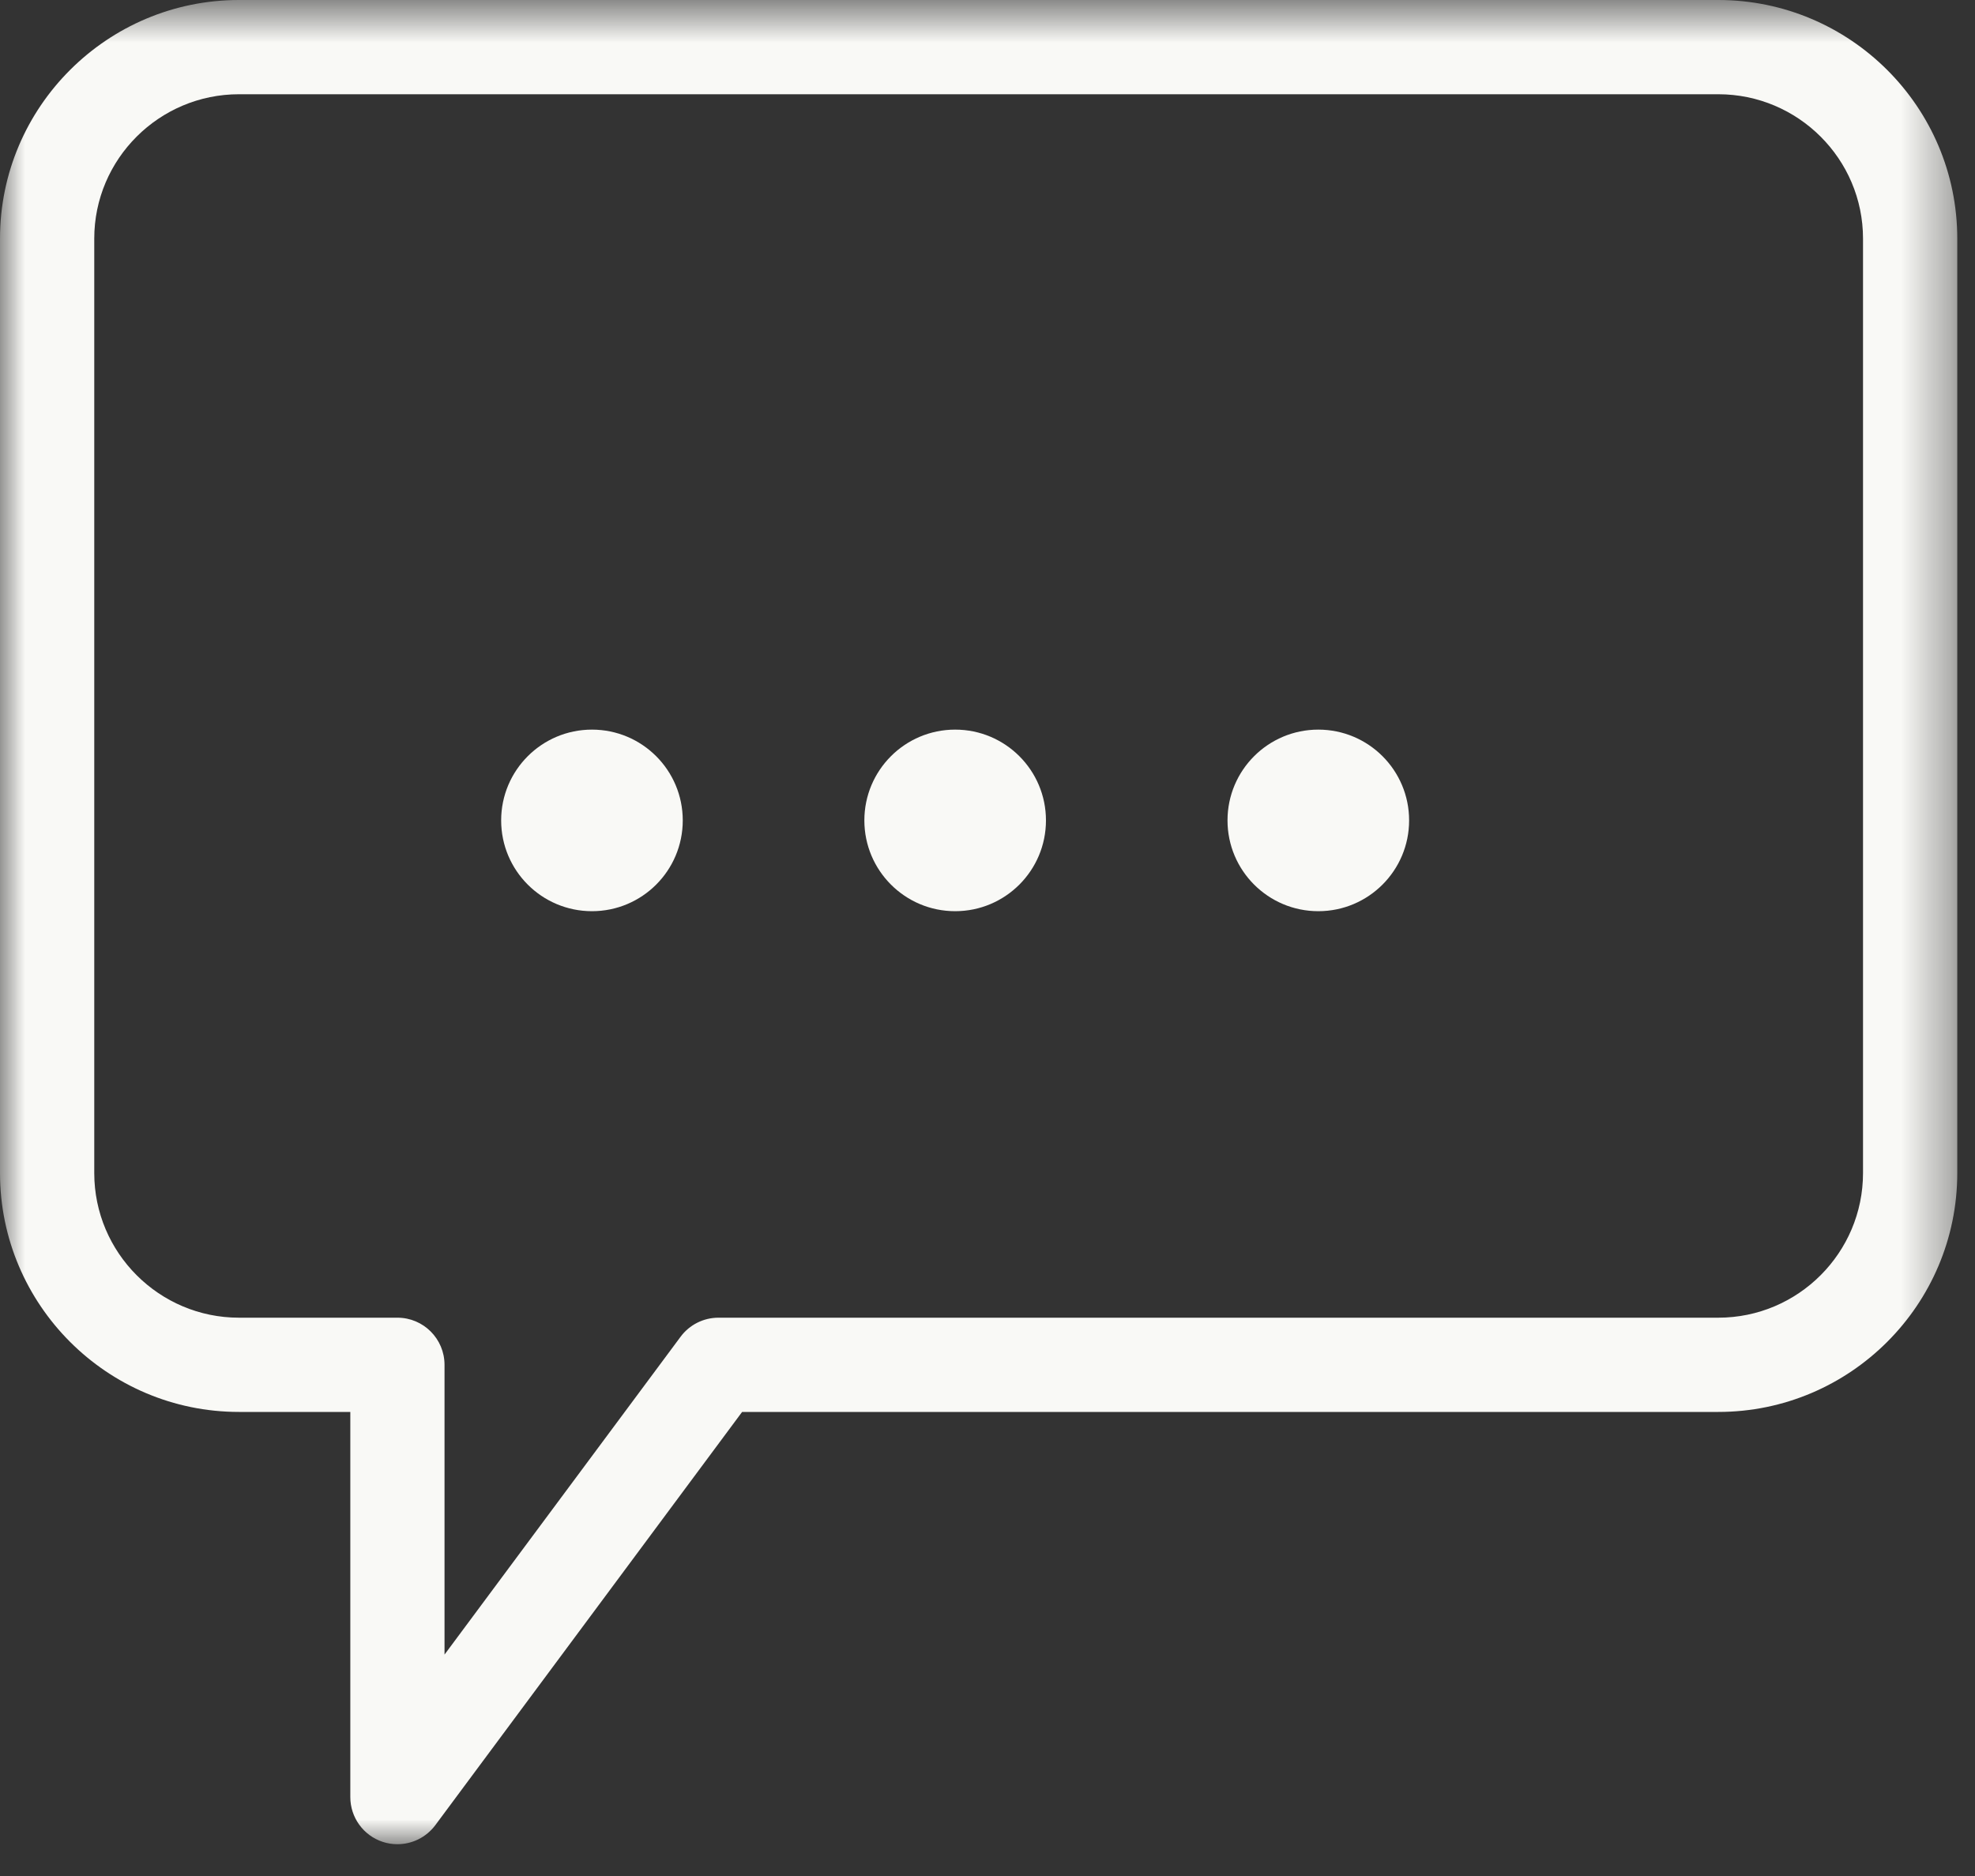
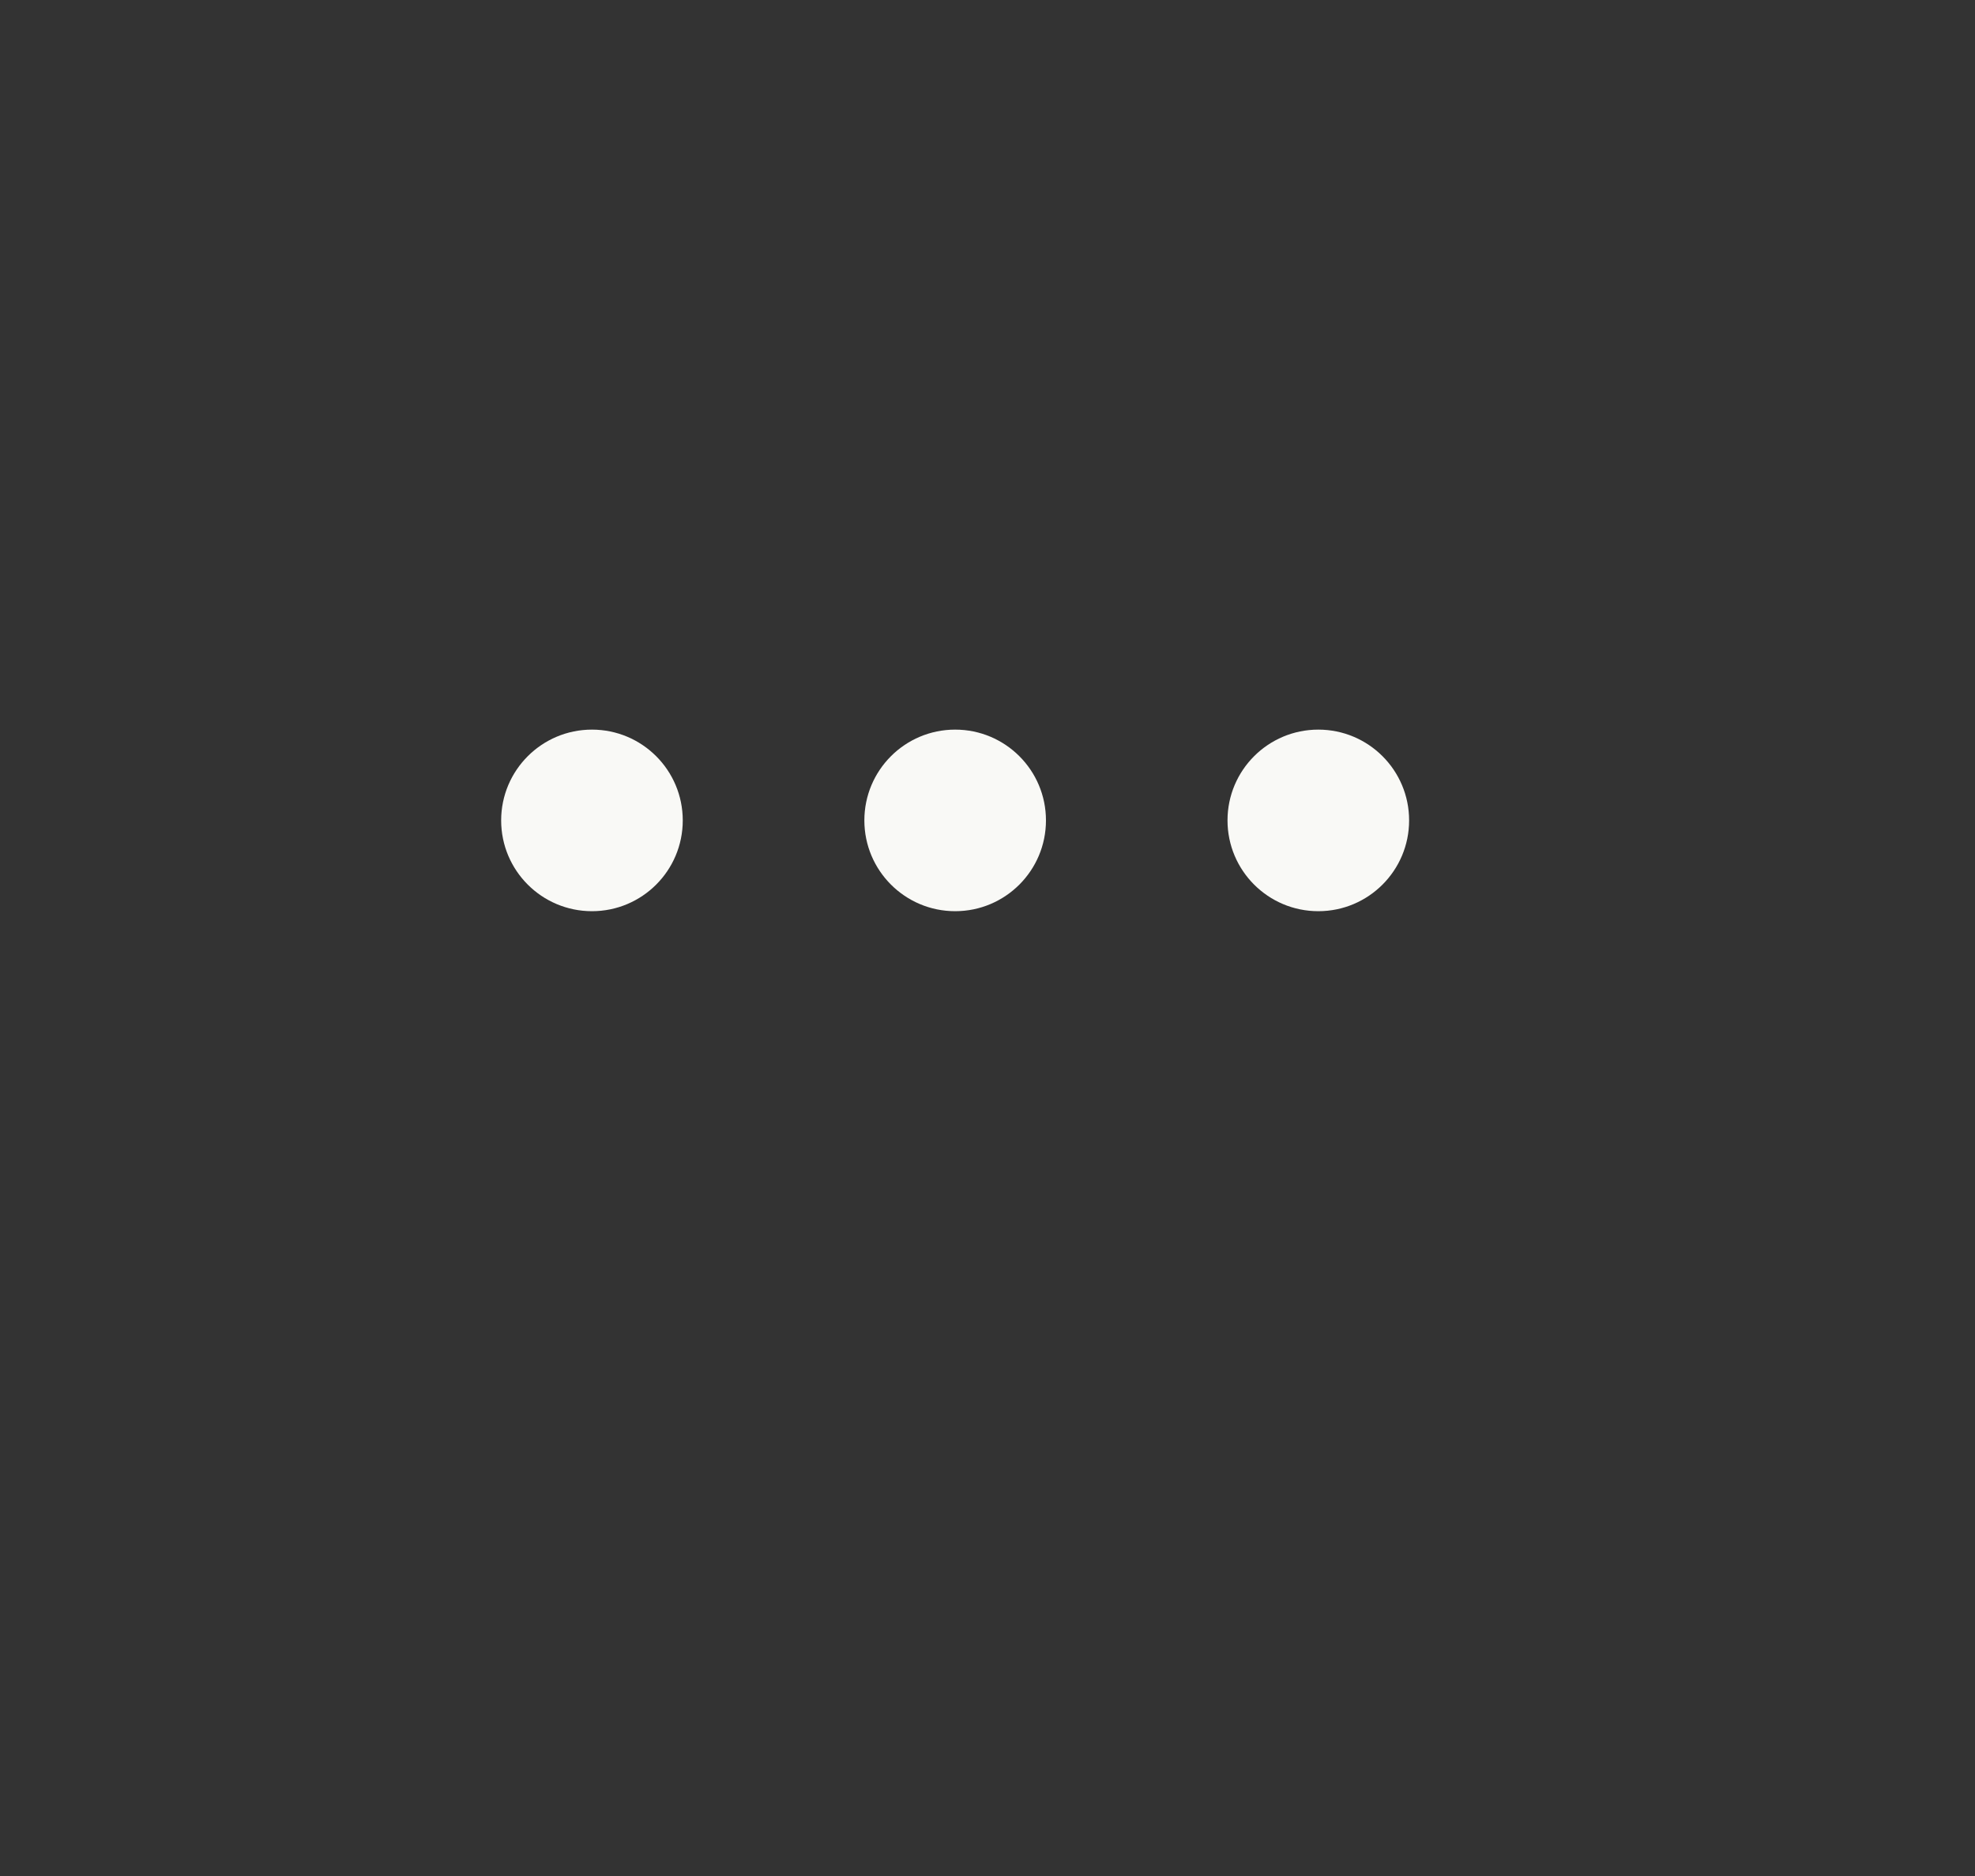
<svg xmlns="http://www.w3.org/2000/svg" xmlns:xlink="http://www.w3.org/1999/xlink" width="40px" height="38px" viewBox="0 0 40 38">
  <rect x="0" y="0" width="40" height="38" fill="#333333" stroke="none" />
  <title>AF67E085-3C84-44D2-B440-58AB60F79588</title>
  <desc>Created with sketchtool.</desc>
  <defs>
-     <polygon id="path-1" points="0 0.644 39.641 0.644 39.641 38 0 38" />
-   </defs>
+     </defs>
  <g id="-" stroke="none" stroke-width="1" fill="none" fill-rule="evenodd">
    <g id="Treatment-Page---Desktop" transform="translate(-508, -3612)">
      <g id="What-to-Expect" transform="translate(0, 3334)">
        <g id="Tab-1" transform="translate(433, 223)">
          <g id="Consultation-Icon" transform="translate(75, 54)">
            <g id="Group-3" transform="translate(0, 0.356)">
              <mask id="mask-2" fill="white">
                <use xlink:href="#path-1" />
              </mask>
              <g id="Clip-2" />
-               <path d="M4.84,2.553 C3.224,2.553 1.909,3.865 1.909,5.477 L1.909,24.405 C1.909,26.02 3.224,27.335 4.84,27.335 L8.049,27.335 C8.576,27.335 9.003,27.763 9.003,28.29 L9.003,34.159 L13.784,27.721 C13.964,27.478 14.249,27.335 14.551,27.335 L34.801,27.335 C36.417,27.335 37.732,26.02 37.732,24.405 L37.732,5.477 C37.732,3.865 36.417,2.553 34.801,2.553 L4.84,2.553 Z M8.049,38 C7.948,38 7.848,37.985 7.749,37.952 C7.359,37.823 7.095,37.457 7.095,37.046 L7.095,29.244 L4.84,29.244 C2.171,29.244 -0,27.073 -0,24.405 L-0,5.477 C-0,2.812 2.171,0.644 4.84,0.644 L34.801,0.644 C37.47,0.644 39.641,2.812 39.641,5.477 L39.641,24.405 C39.641,27.073 37.47,29.244 34.801,29.244 L15.03,29.244 L8.816,37.615 C8.631,37.862 8.346,38 8.049,38 L8.049,38 Z" id="Fill-1" fill="#F9F9F6" mask="url(#mask-2)" />
            </g>
            <path d="M13.828,17.618 C13.828,18.634 13.005,19.457 11.989,19.457 C10.974,19.457 10.15,18.634 10.15,17.618 C10.15,16.602 10.974,15.779 11.989,15.779 C13.005,15.779 13.828,16.602 13.828,17.618" id="Fill-4" fill="#F9F9F6" />
            <path d="M19.345,15.779 C20.361,15.779 21.184,16.602 21.184,17.618 C21.184,18.633 20.361,19.457 19.345,19.457 C18.329,19.457 17.506,18.633 17.506,17.618 C17.506,16.602 18.329,15.779 19.345,15.779" id="Fill-6" fill="#F9F9F6" />
            <path d="M26.7,15.779 C27.716,15.779 28.539,16.602 28.539,17.618 C28.539,18.633 27.716,19.457 26.7,19.457 C25.684,19.457 24.861,18.633 24.861,17.618 C24.861,16.602 25.684,15.779 26.7,15.779" id="Fill-8" fill="#F9F9F6" />
          </g>
        </g>
      </g>
    </g>
  </g>
</svg>